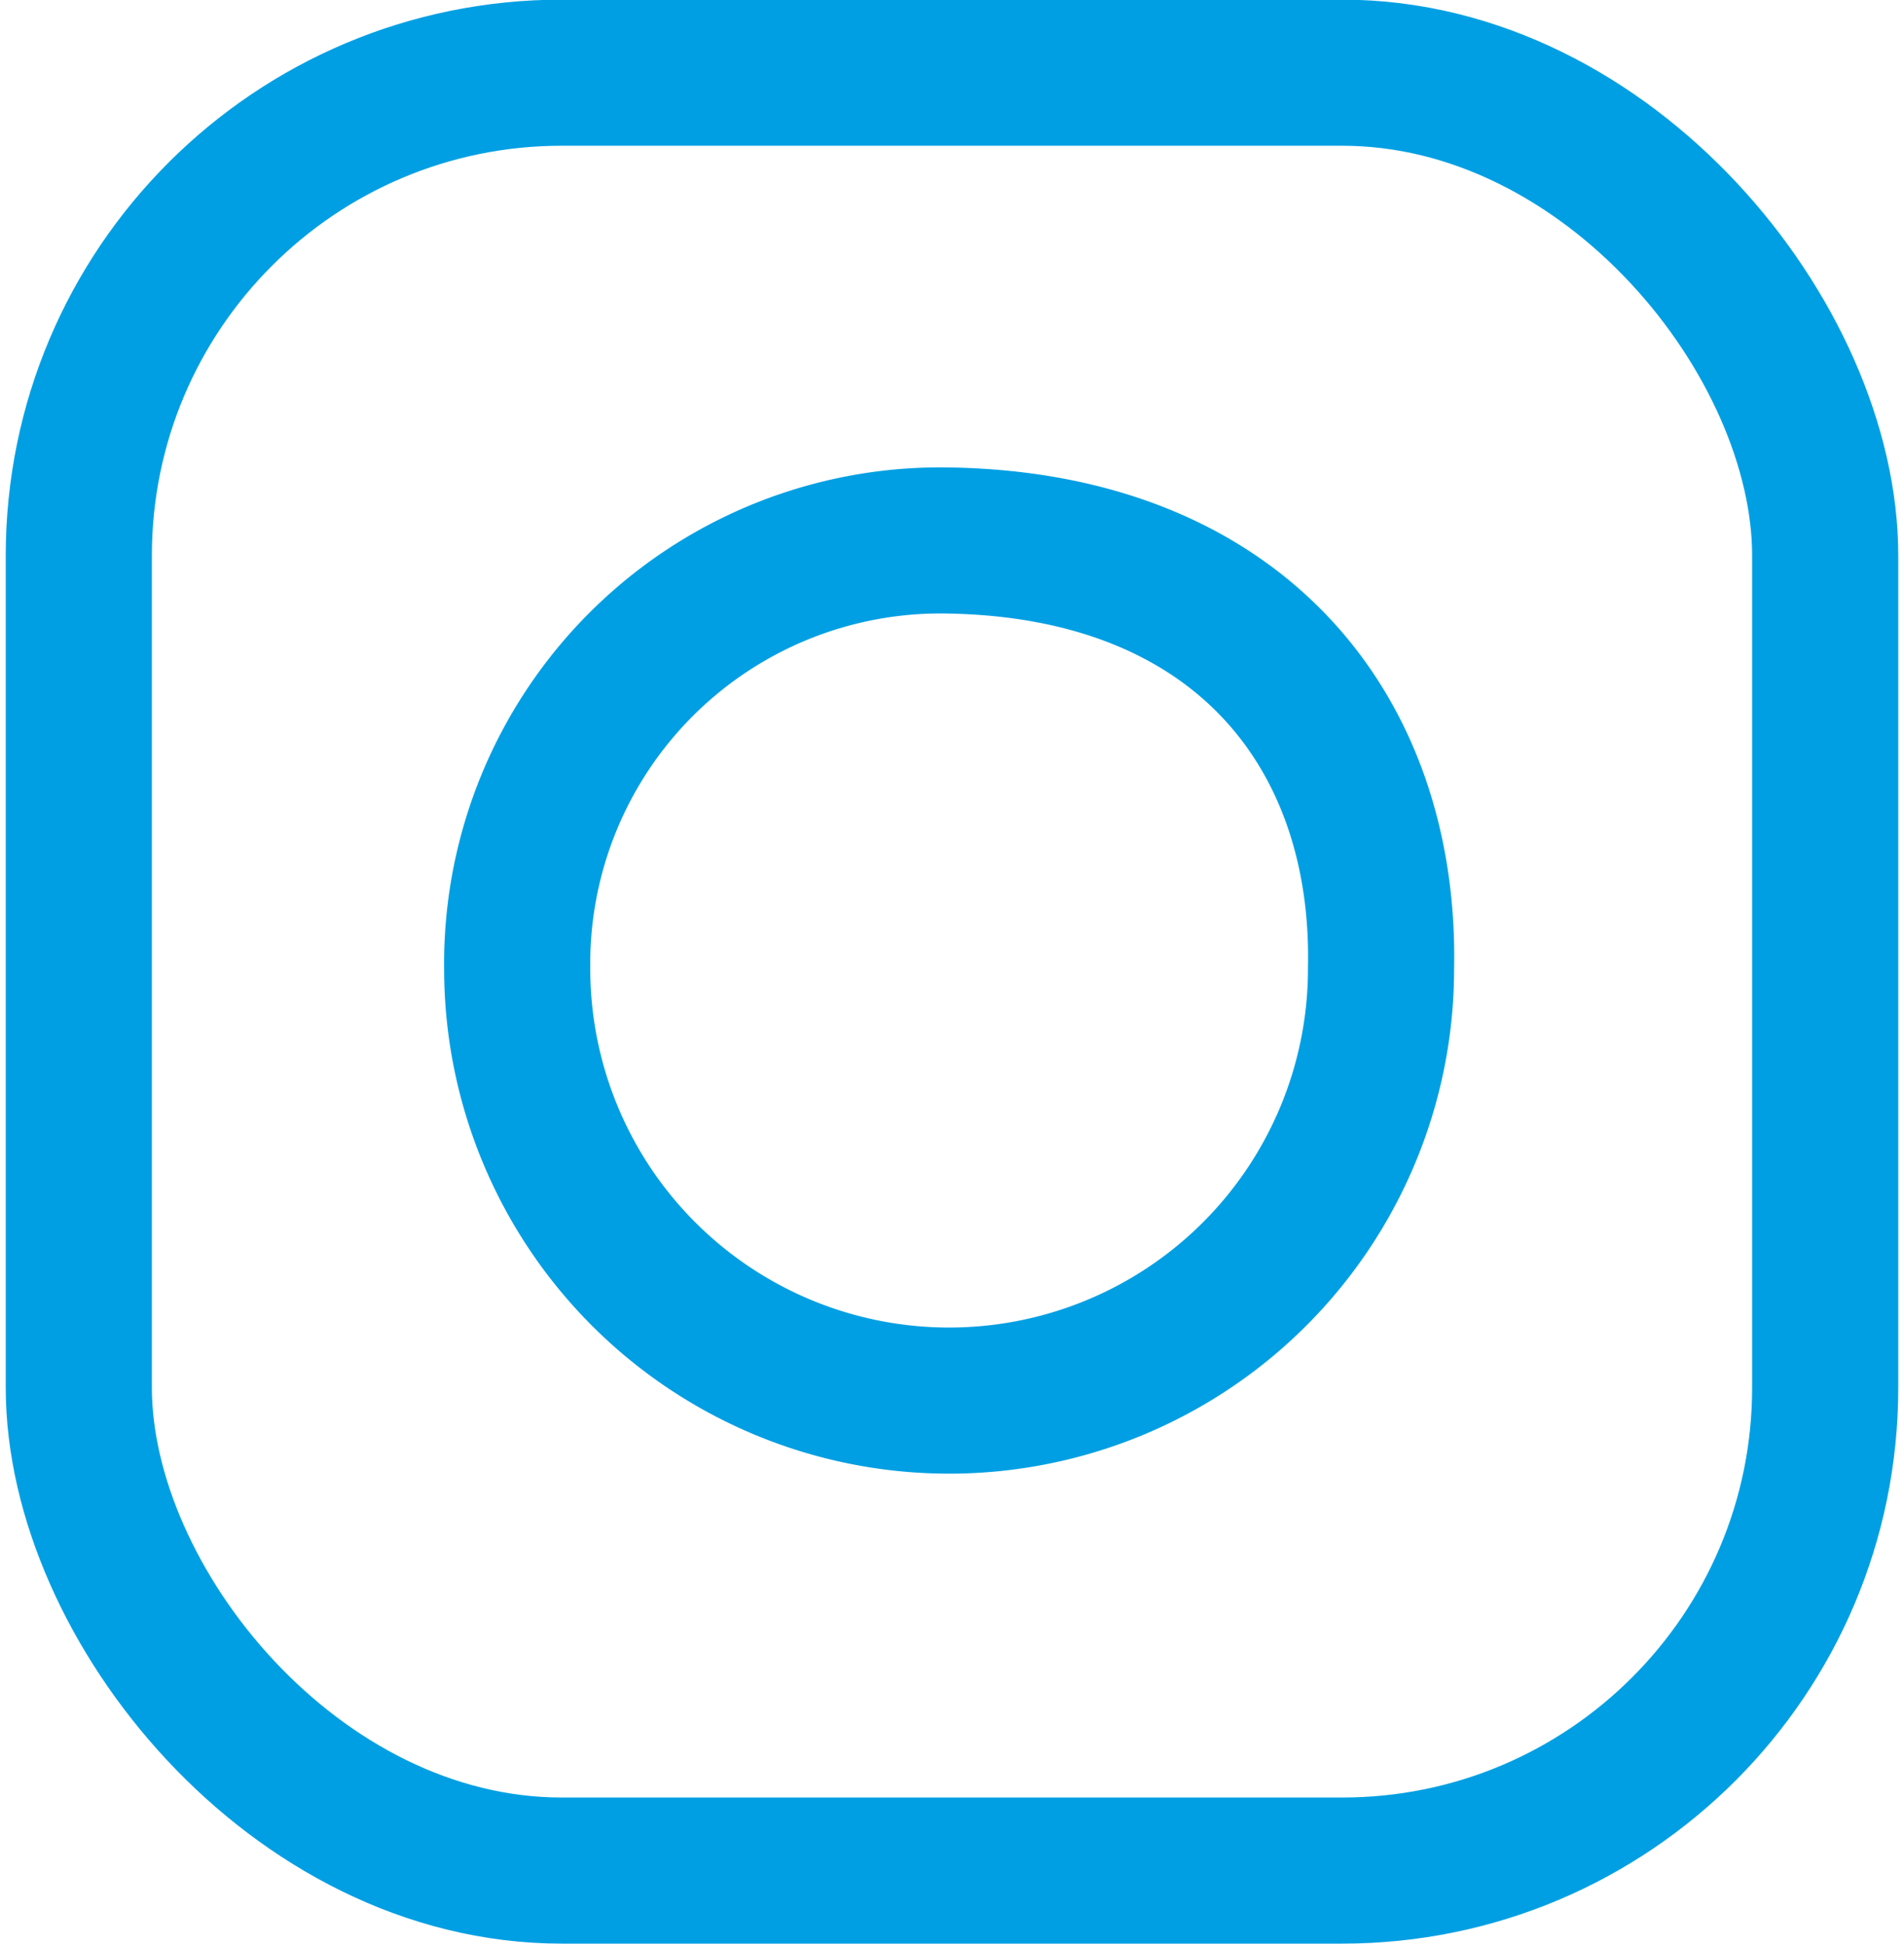
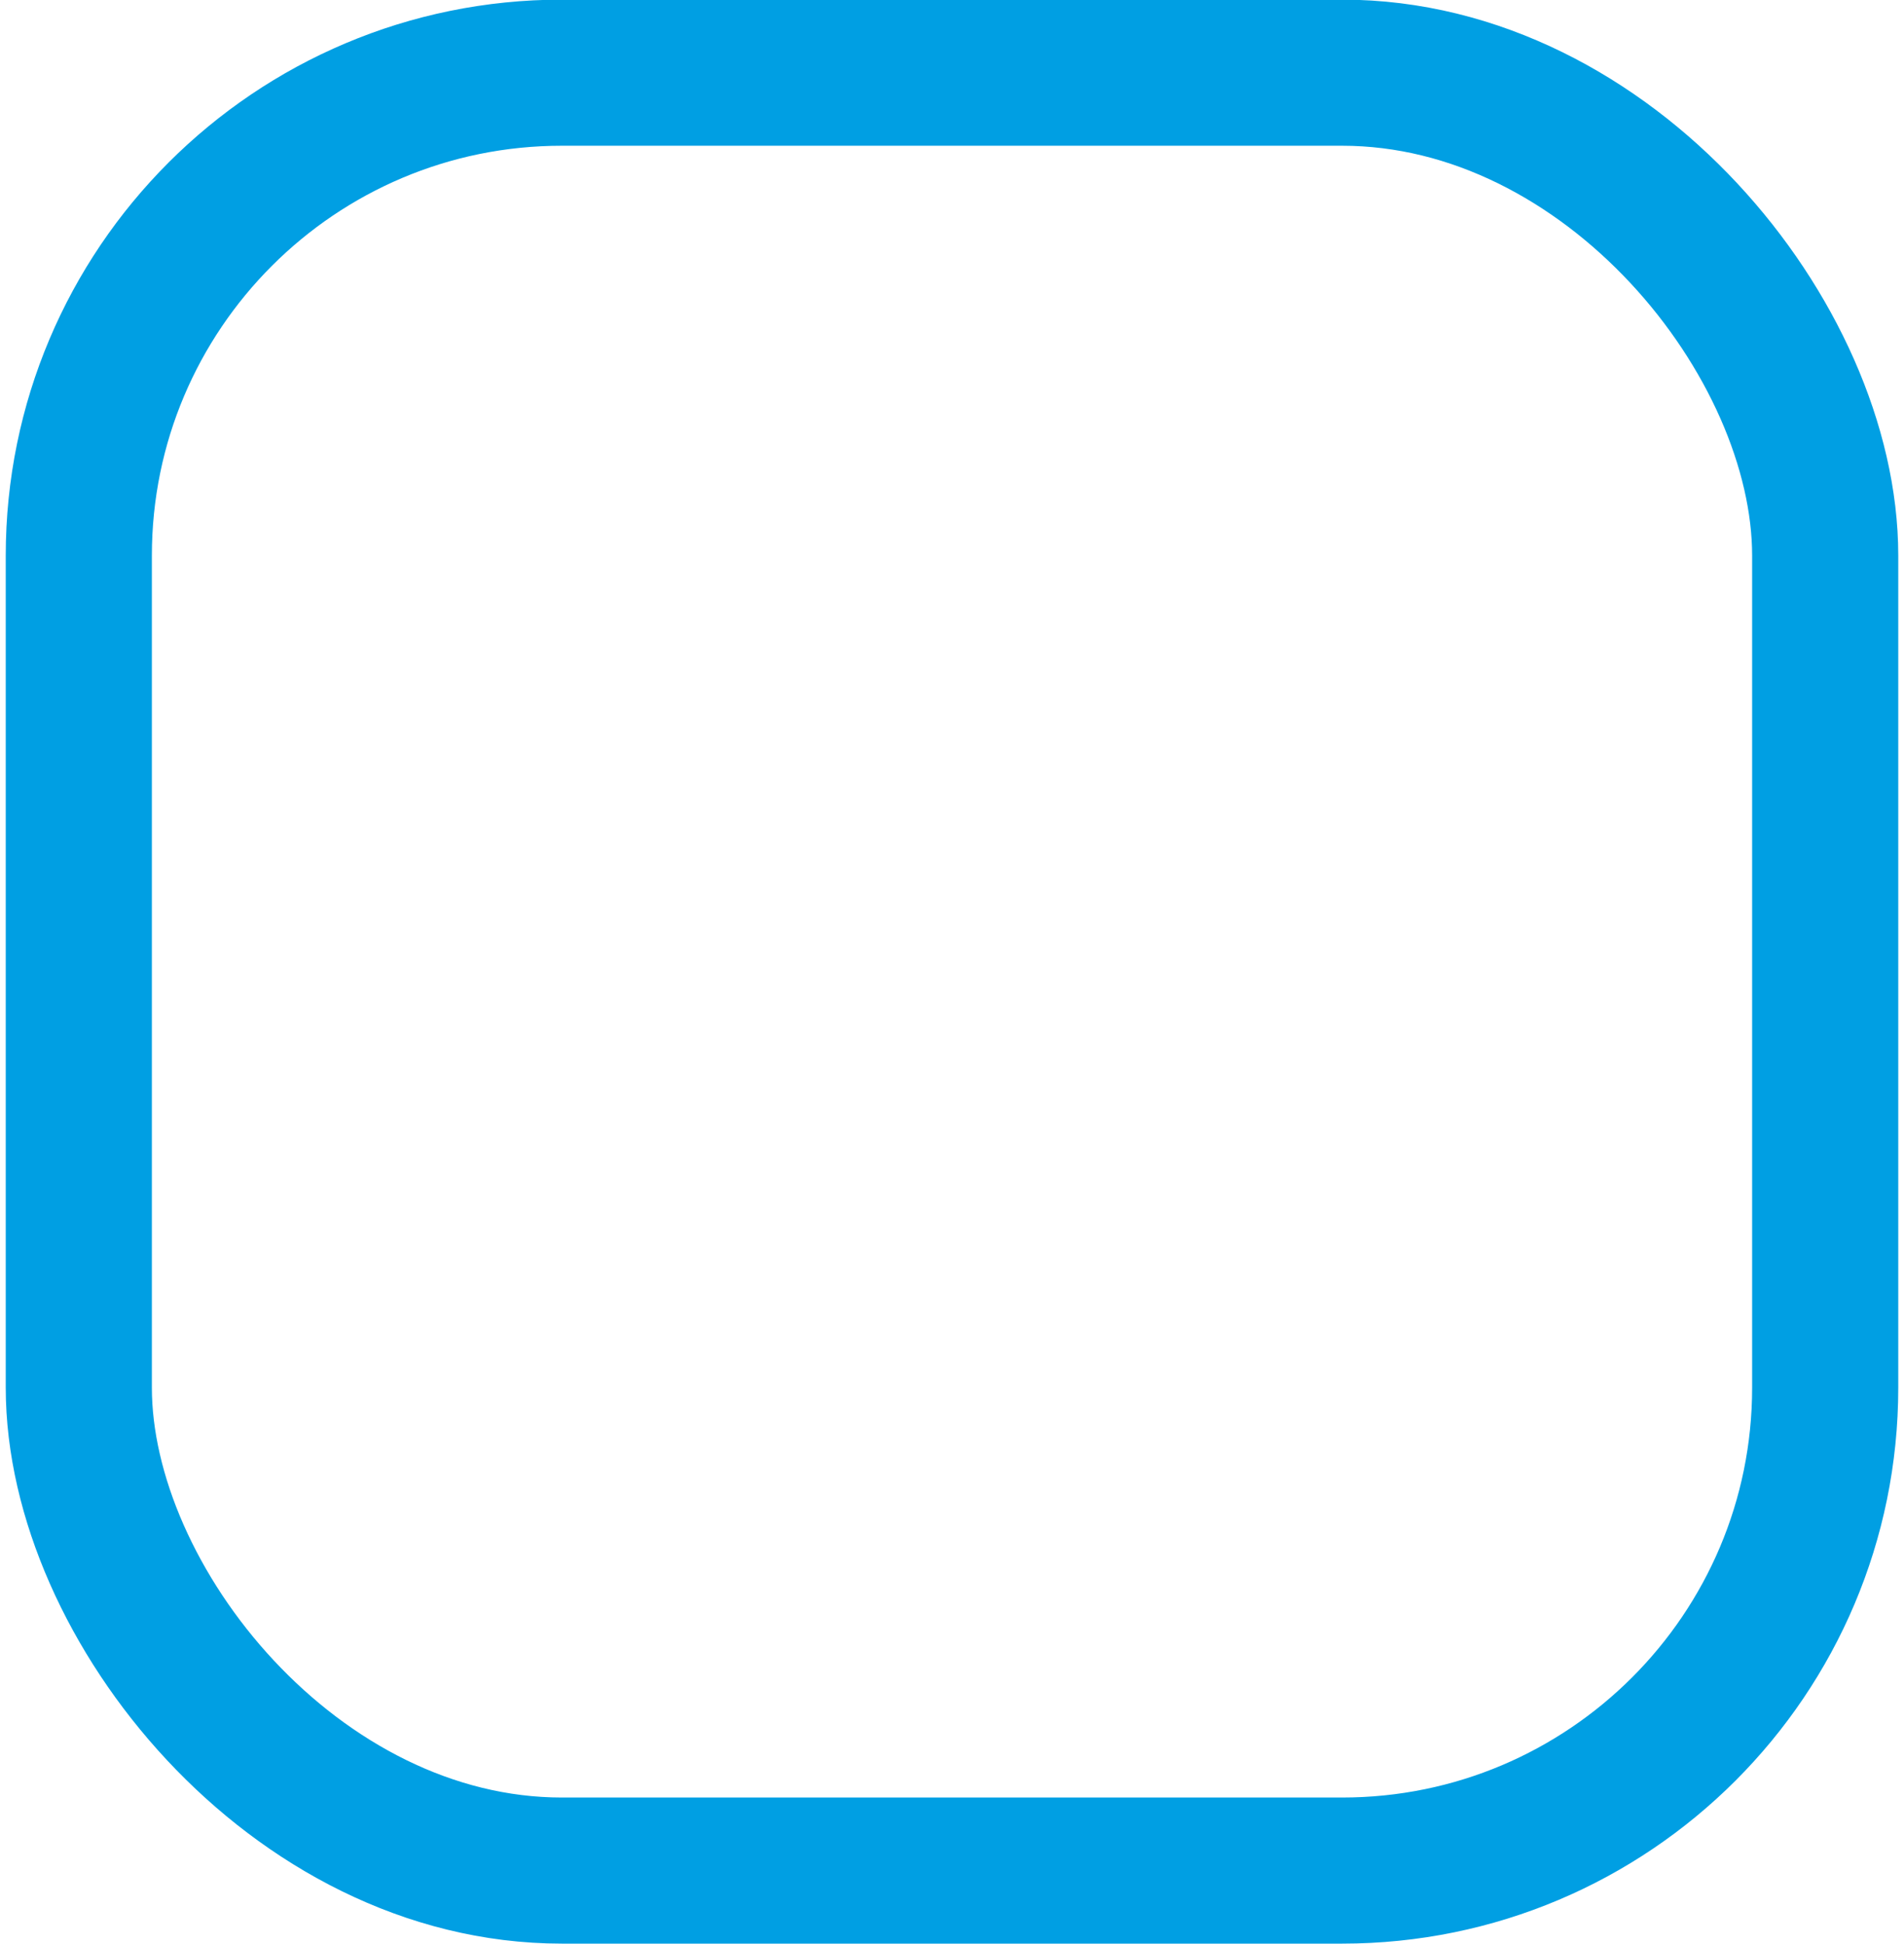
<svg xmlns="http://www.w3.org/2000/svg" width="12.27mm" height="12.53mm" viewBox="0 0 26.28 27.01">
  <defs>
    <style>.a{fill:none;stroke:#009fe3;stroke-miterlimit:10;stroke-width:2.03px;}</style>
  </defs>
  <rect class="a" x="1.01" y="1.01" width="24.26" height="24.98" rx="6.71" />
-   <path class="a" d="M110.63,148.88a6,6,0,0,1-6,6,6,6,0,0,1-6-6,5.88,5.88,0,0,1,6-5.95C108.68,143,110.7,145.61,110.63,148.88Z" transform="translate(-91.53 -135.42)" />
</svg>